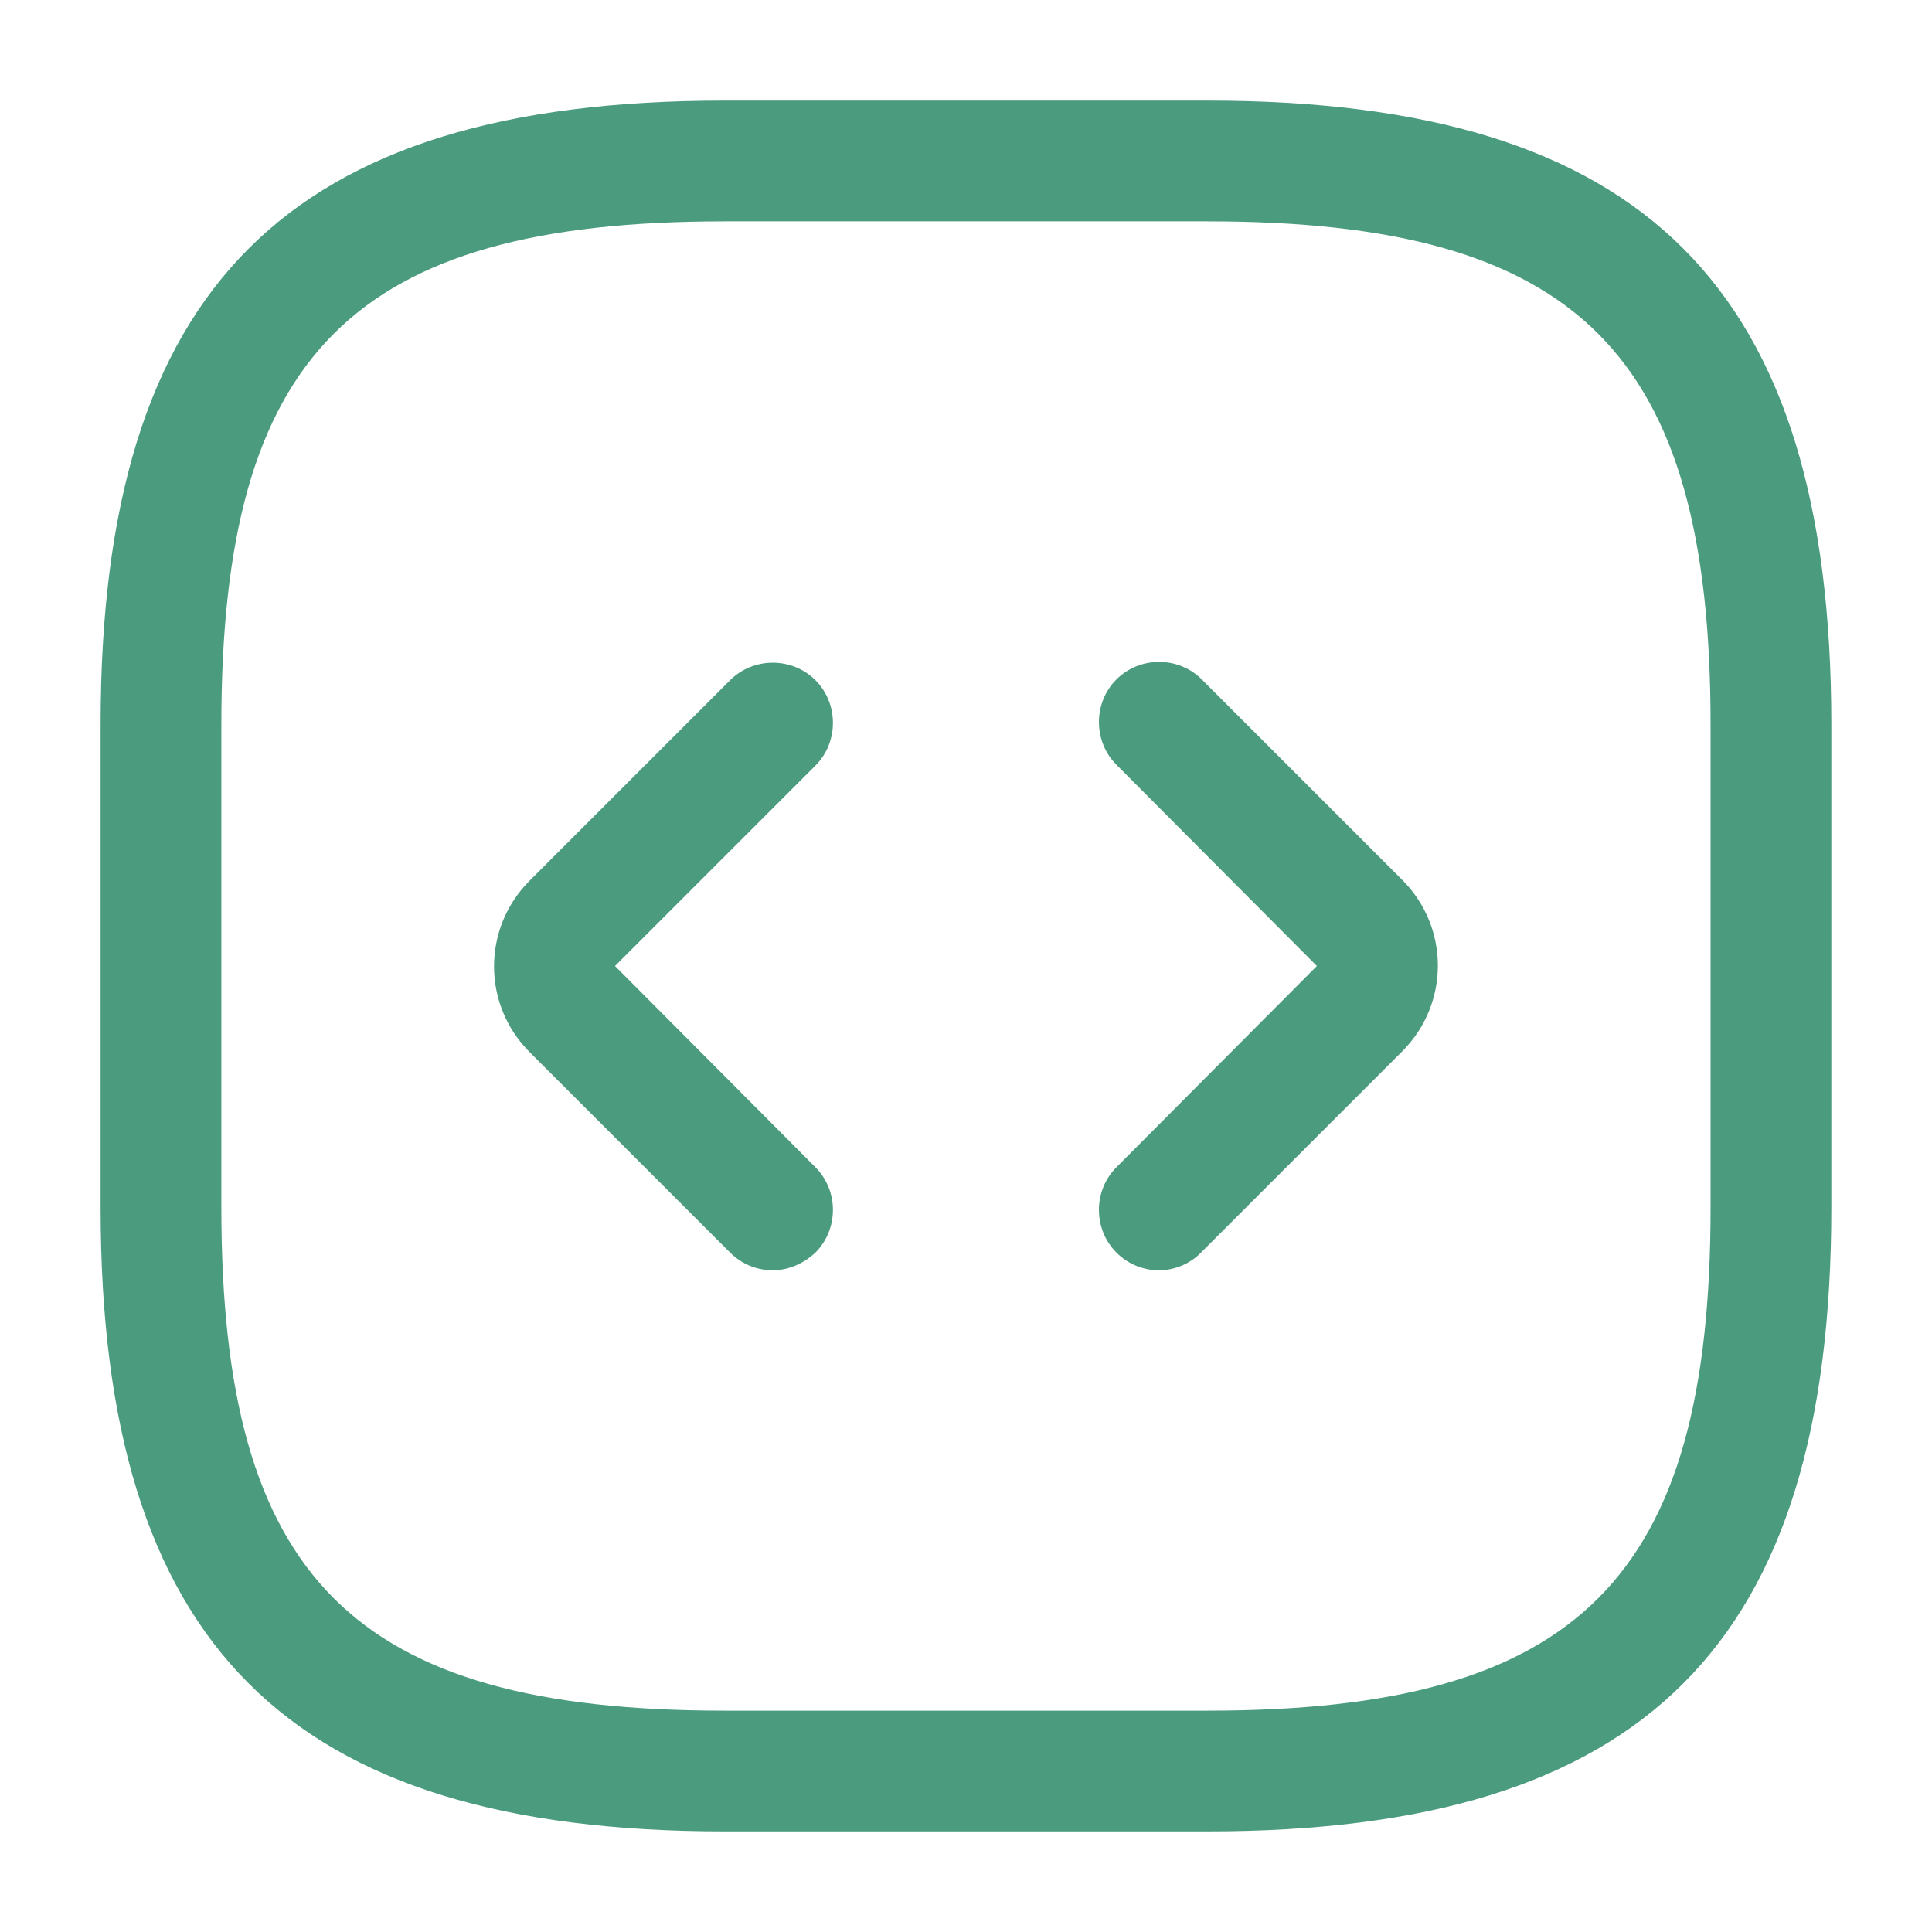
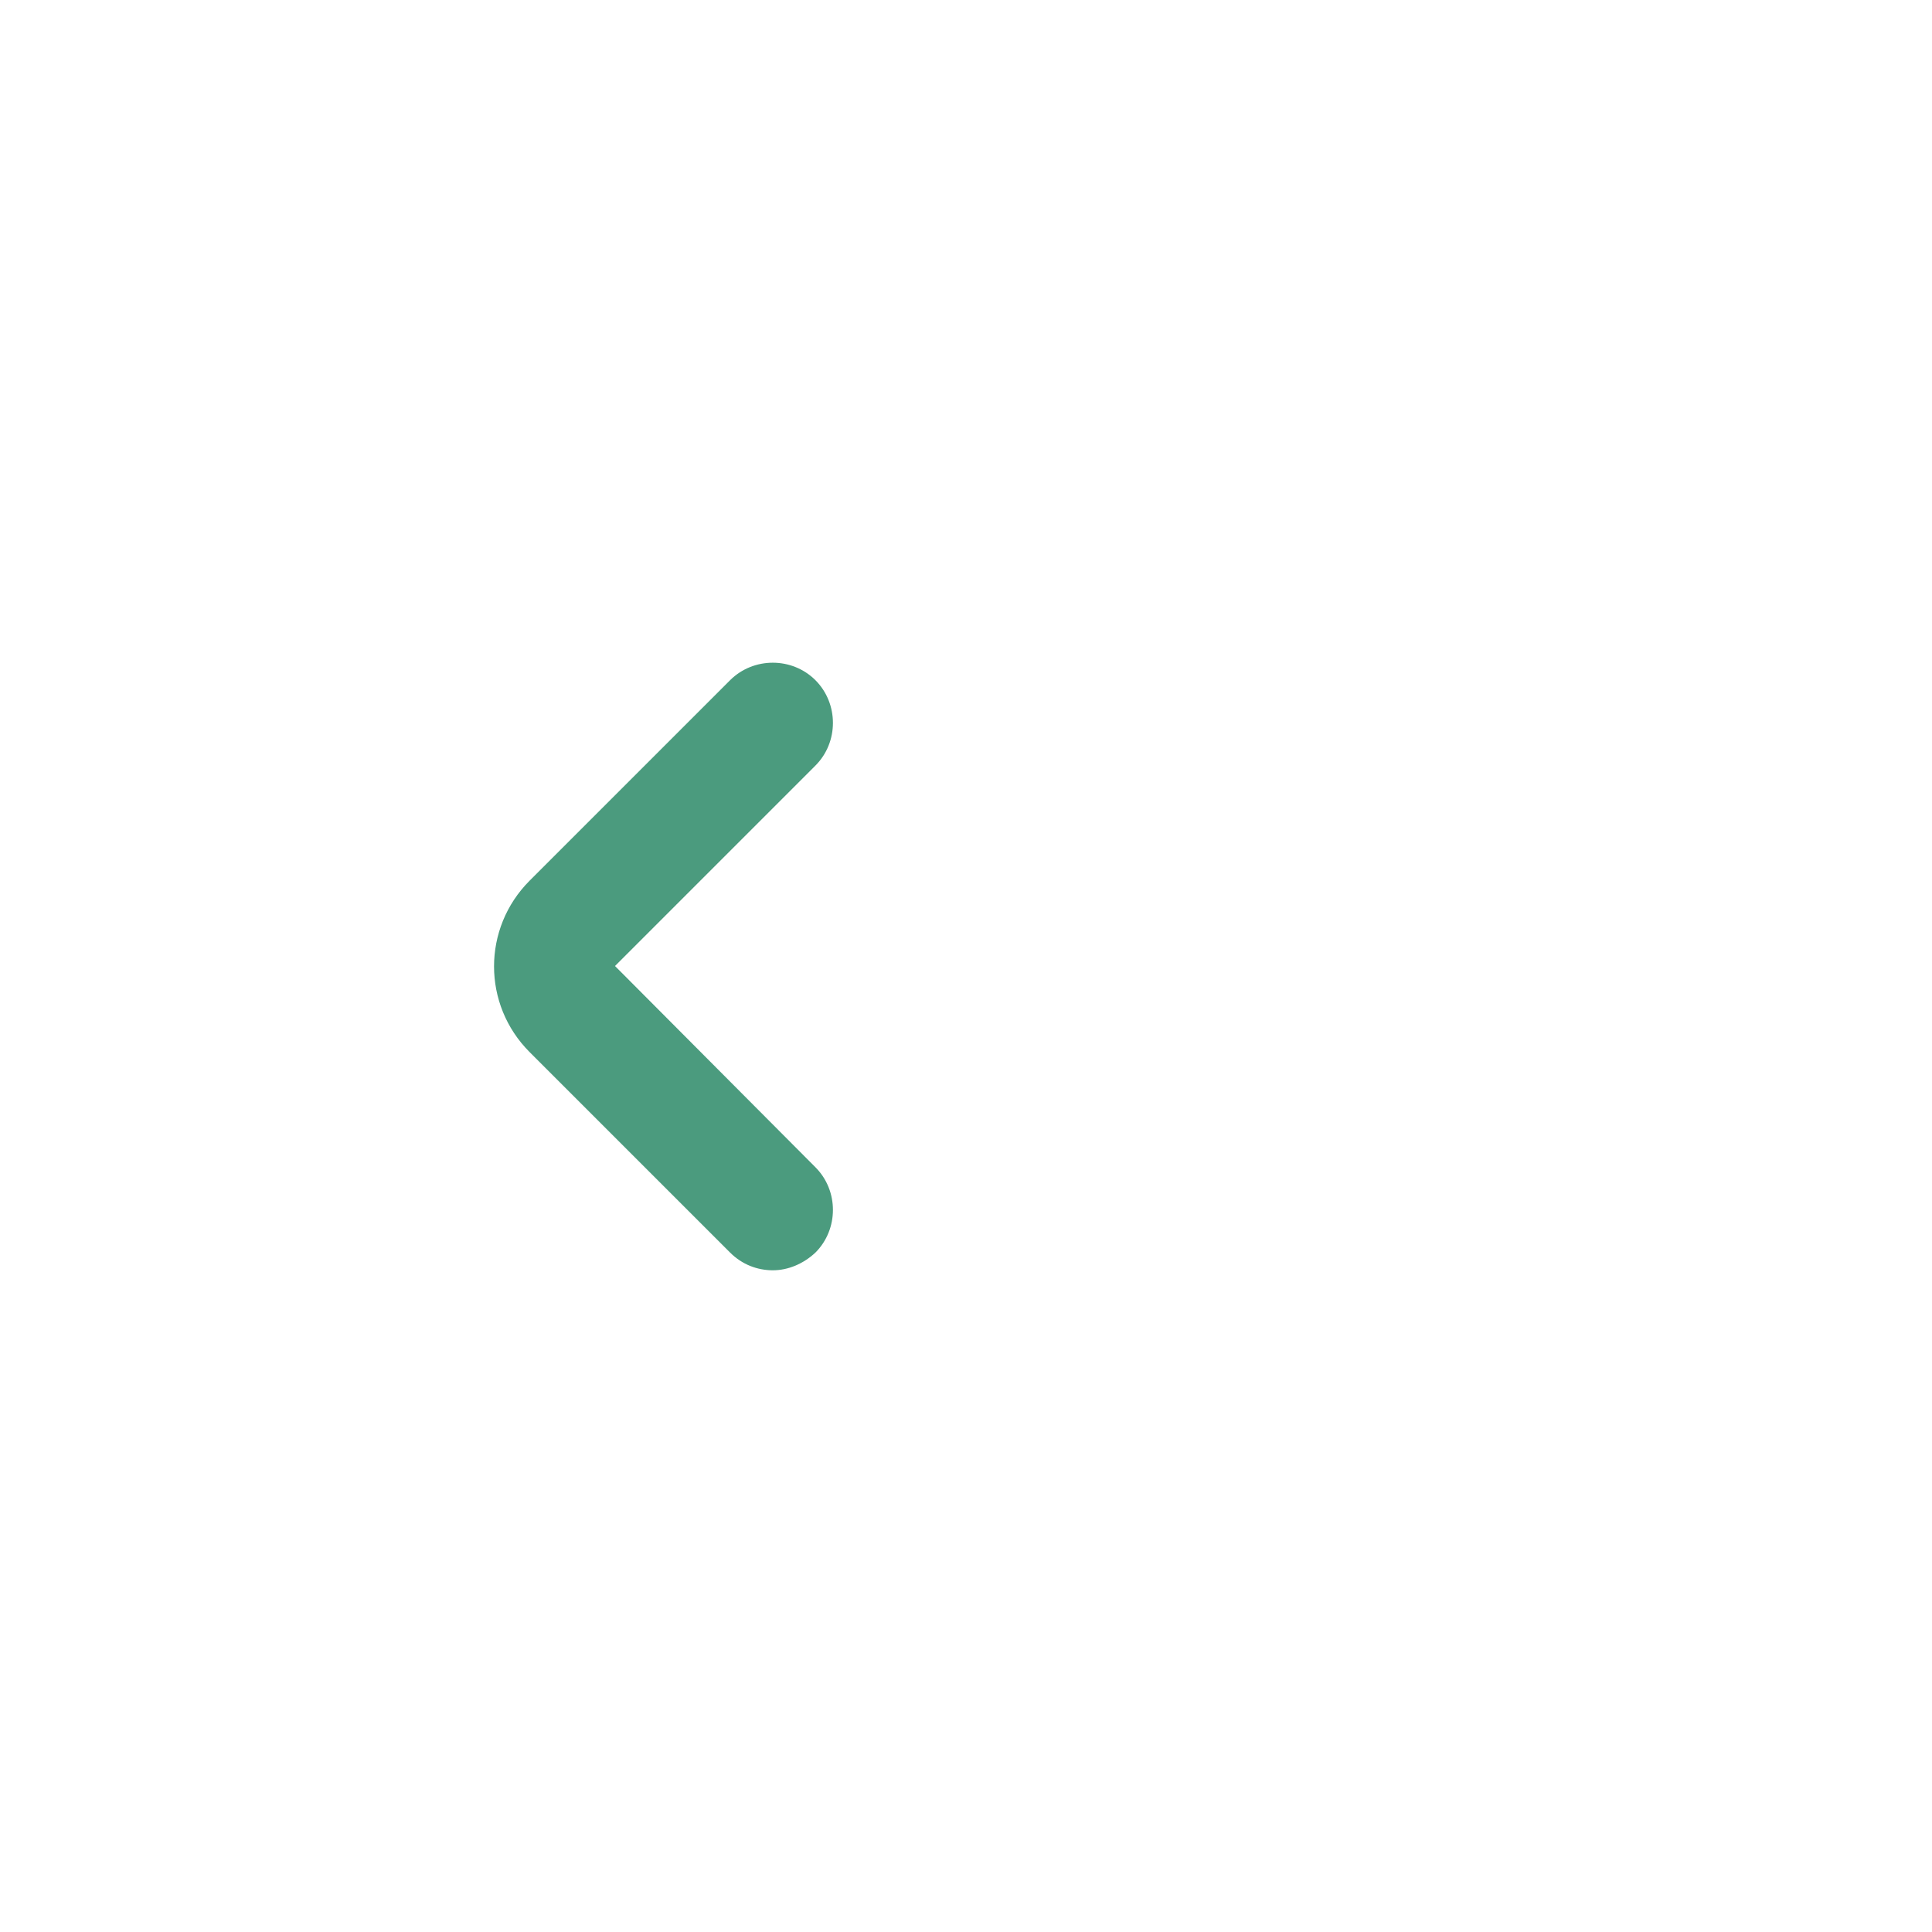
<svg xmlns="http://www.w3.org/2000/svg" width="28" height="28" viewBox="0 0 28 28" fill="none">
-   <path d="M17.5 26.542H10.5C4.165 26.542 1.458 23.835 1.458 17.5V10.5C1.458 4.165 4.165 1.458 10.5 1.458H17.5C23.835 1.458 26.541 4.165 26.541 10.5V17.5C26.541 23.835 23.835 26.542 17.5 26.542ZM10.5 3.208C5.121 3.208 3.208 5.122 3.208 10.5V17.5C3.208 22.878 5.121 24.792 10.5 24.792H17.5C22.878 24.792 24.791 22.878 24.791 17.5V10.5C24.791 5.122 22.878 3.208 17.5 3.208H10.5Z" fill="#4B9B7E" />
-   <path d="M11.2 18.41C10.978 18.41 10.756 18.328 10.581 18.153L7.676 15.248C6.988 14.56 6.988 13.452 7.676 12.763L10.581 9.858C10.92 9.52 11.48 9.52 11.818 9.858C12.156 10.197 12.156 10.757 11.818 11.095L8.913 14L11.818 16.917C12.156 17.255 12.156 17.815 11.818 18.153C11.643 18.317 11.421 18.41 11.2 18.41Z" fill="#4B9B7E" />
-   <path d="M16.799 18.41C16.577 18.41 16.355 18.328 16.18 18.153C15.842 17.815 15.842 17.255 16.18 16.917L19.085 14L16.18 11.083C15.842 10.745 15.842 10.185 16.18 9.847C16.519 9.508 17.079 9.508 17.417 9.847L20.322 12.752C21.011 13.44 21.011 14.548 20.322 15.237L17.417 18.142C17.254 18.317 17.02 18.41 16.799 18.41Z" fill="#4B9B7E" />
+   <path d="M11.2 18.41C10.978 18.41 10.756 18.328 10.581 18.153L7.676 15.248C6.988 14.56 6.988 13.452 7.676 12.763L10.581 9.858C10.92 9.52 11.48 9.52 11.818 9.858C12.156 10.197 12.156 10.757 11.818 11.095L8.913 14L11.818 16.917C12.156 17.255 12.156 17.815 11.818 18.153C11.643 18.317 11.421 18.41 11.2 18.41" fill="#4B9B7E" />
</svg>